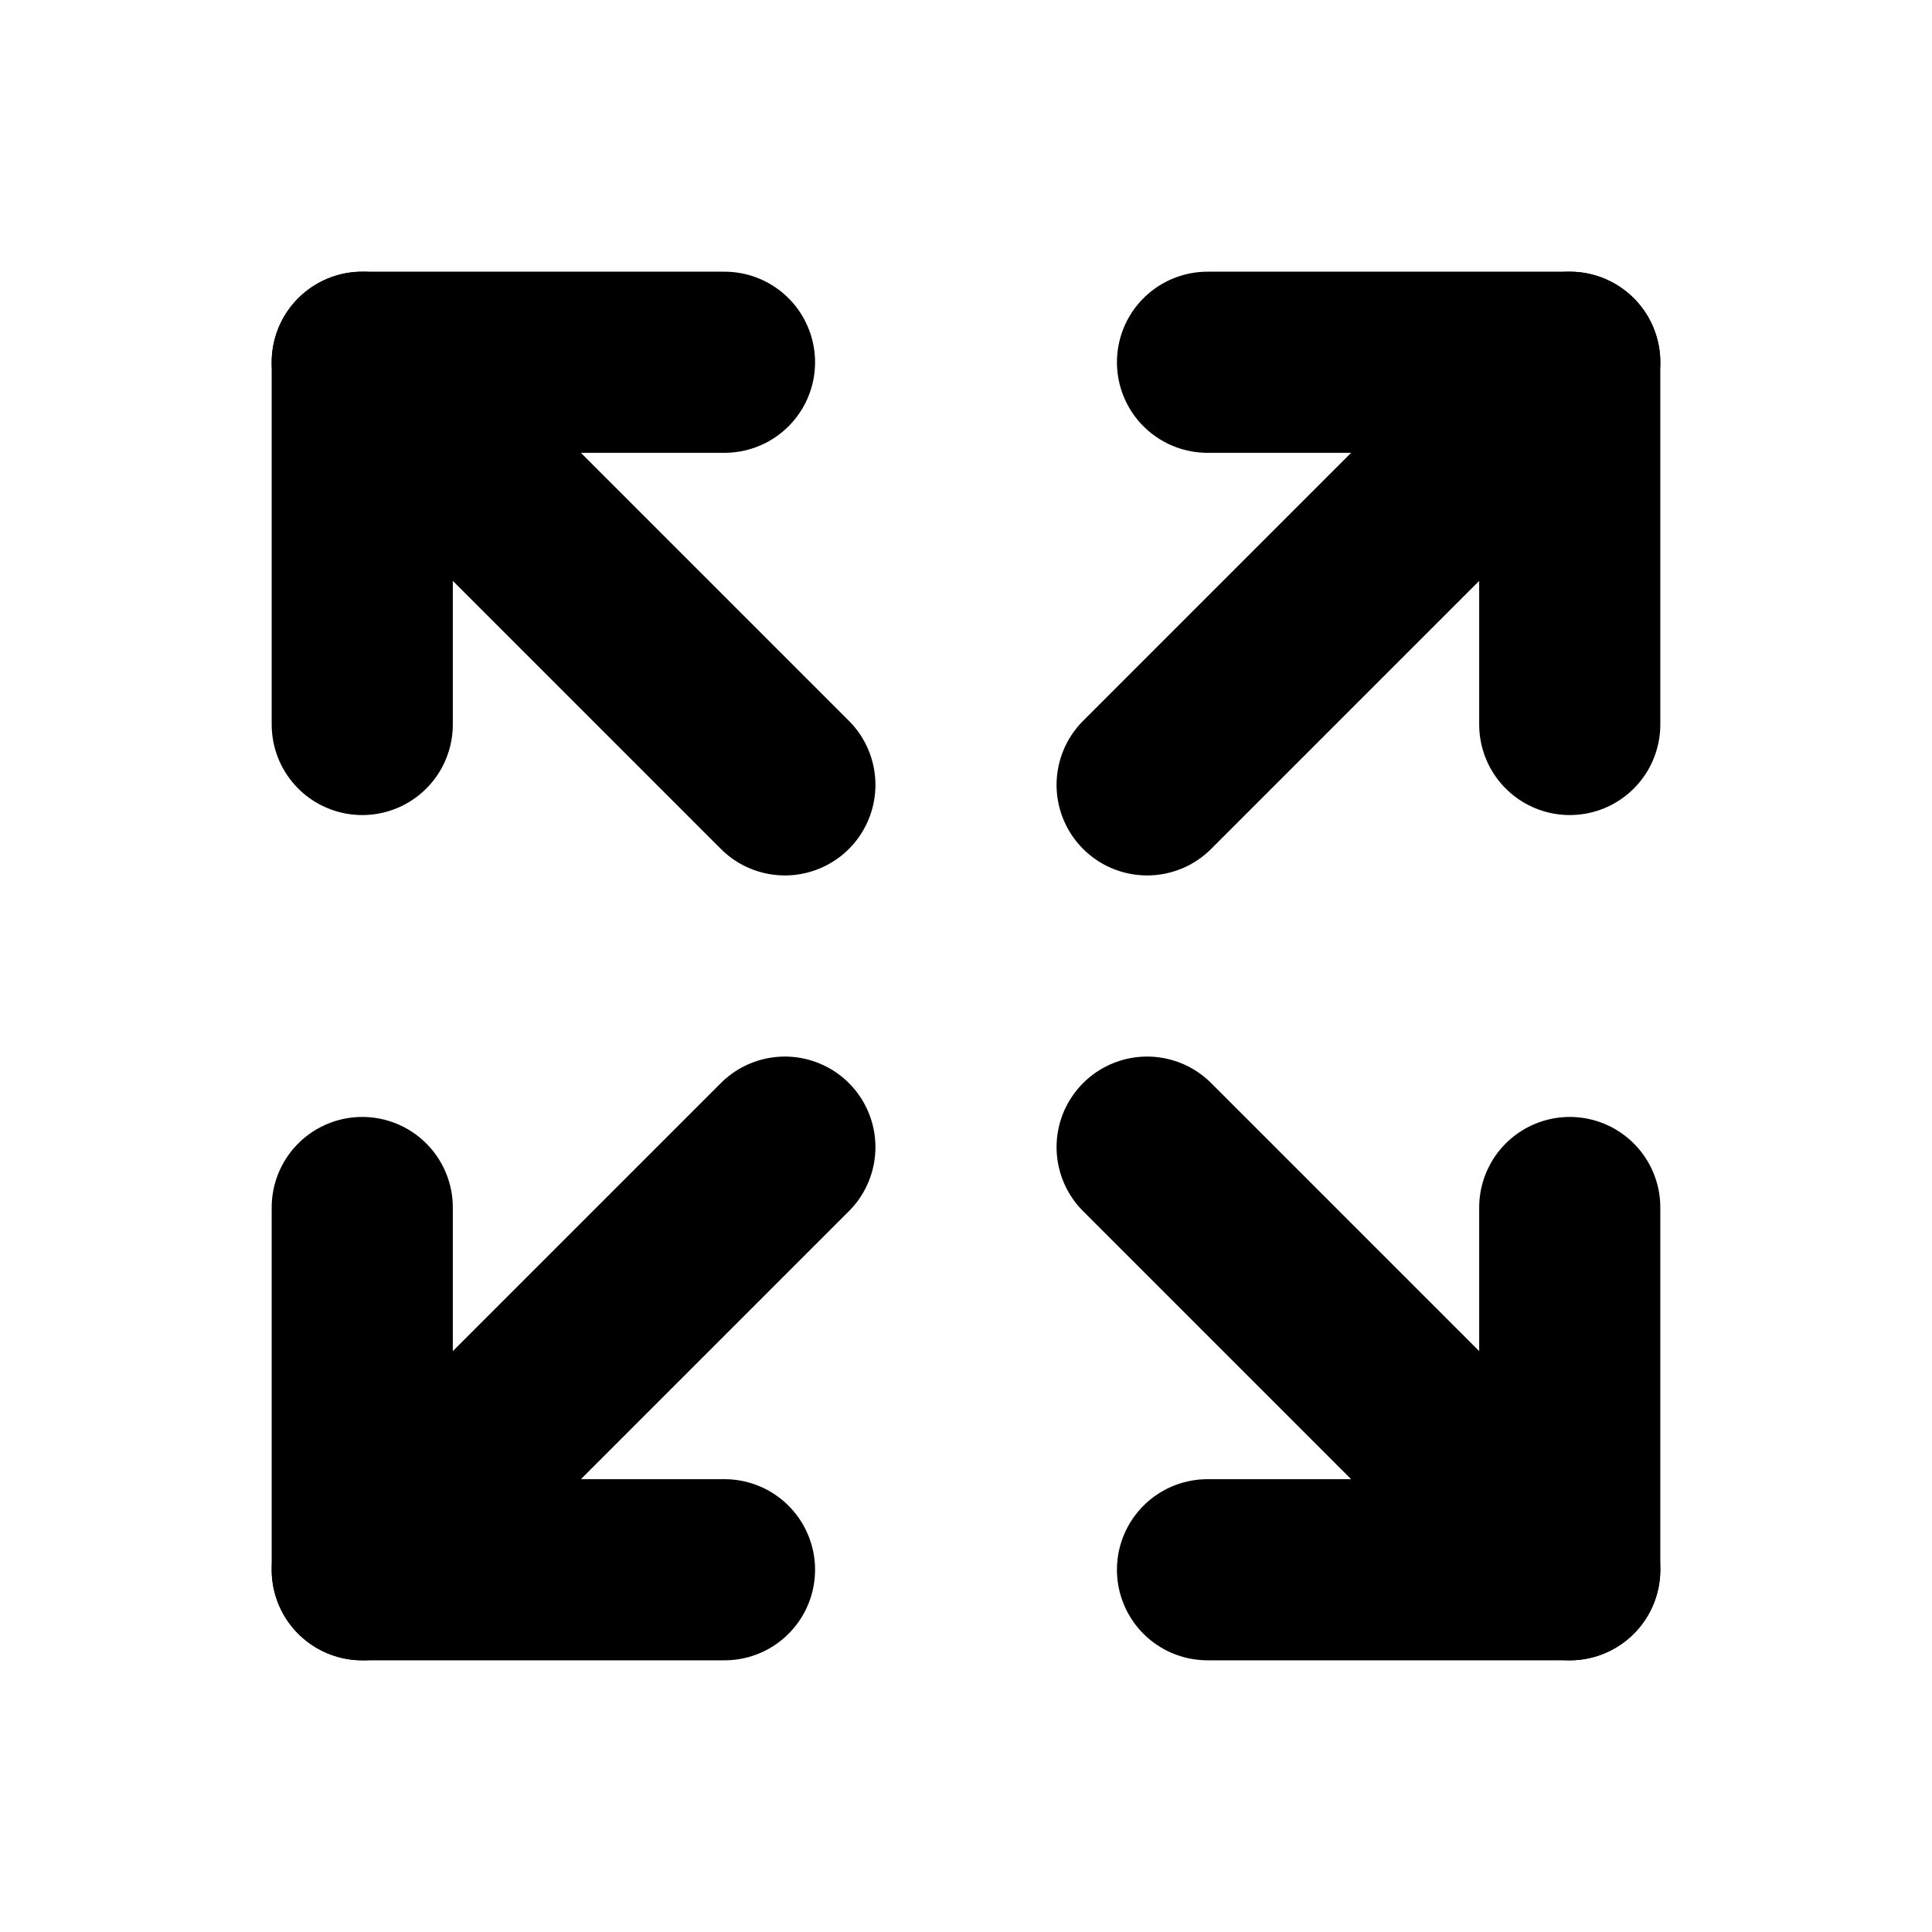
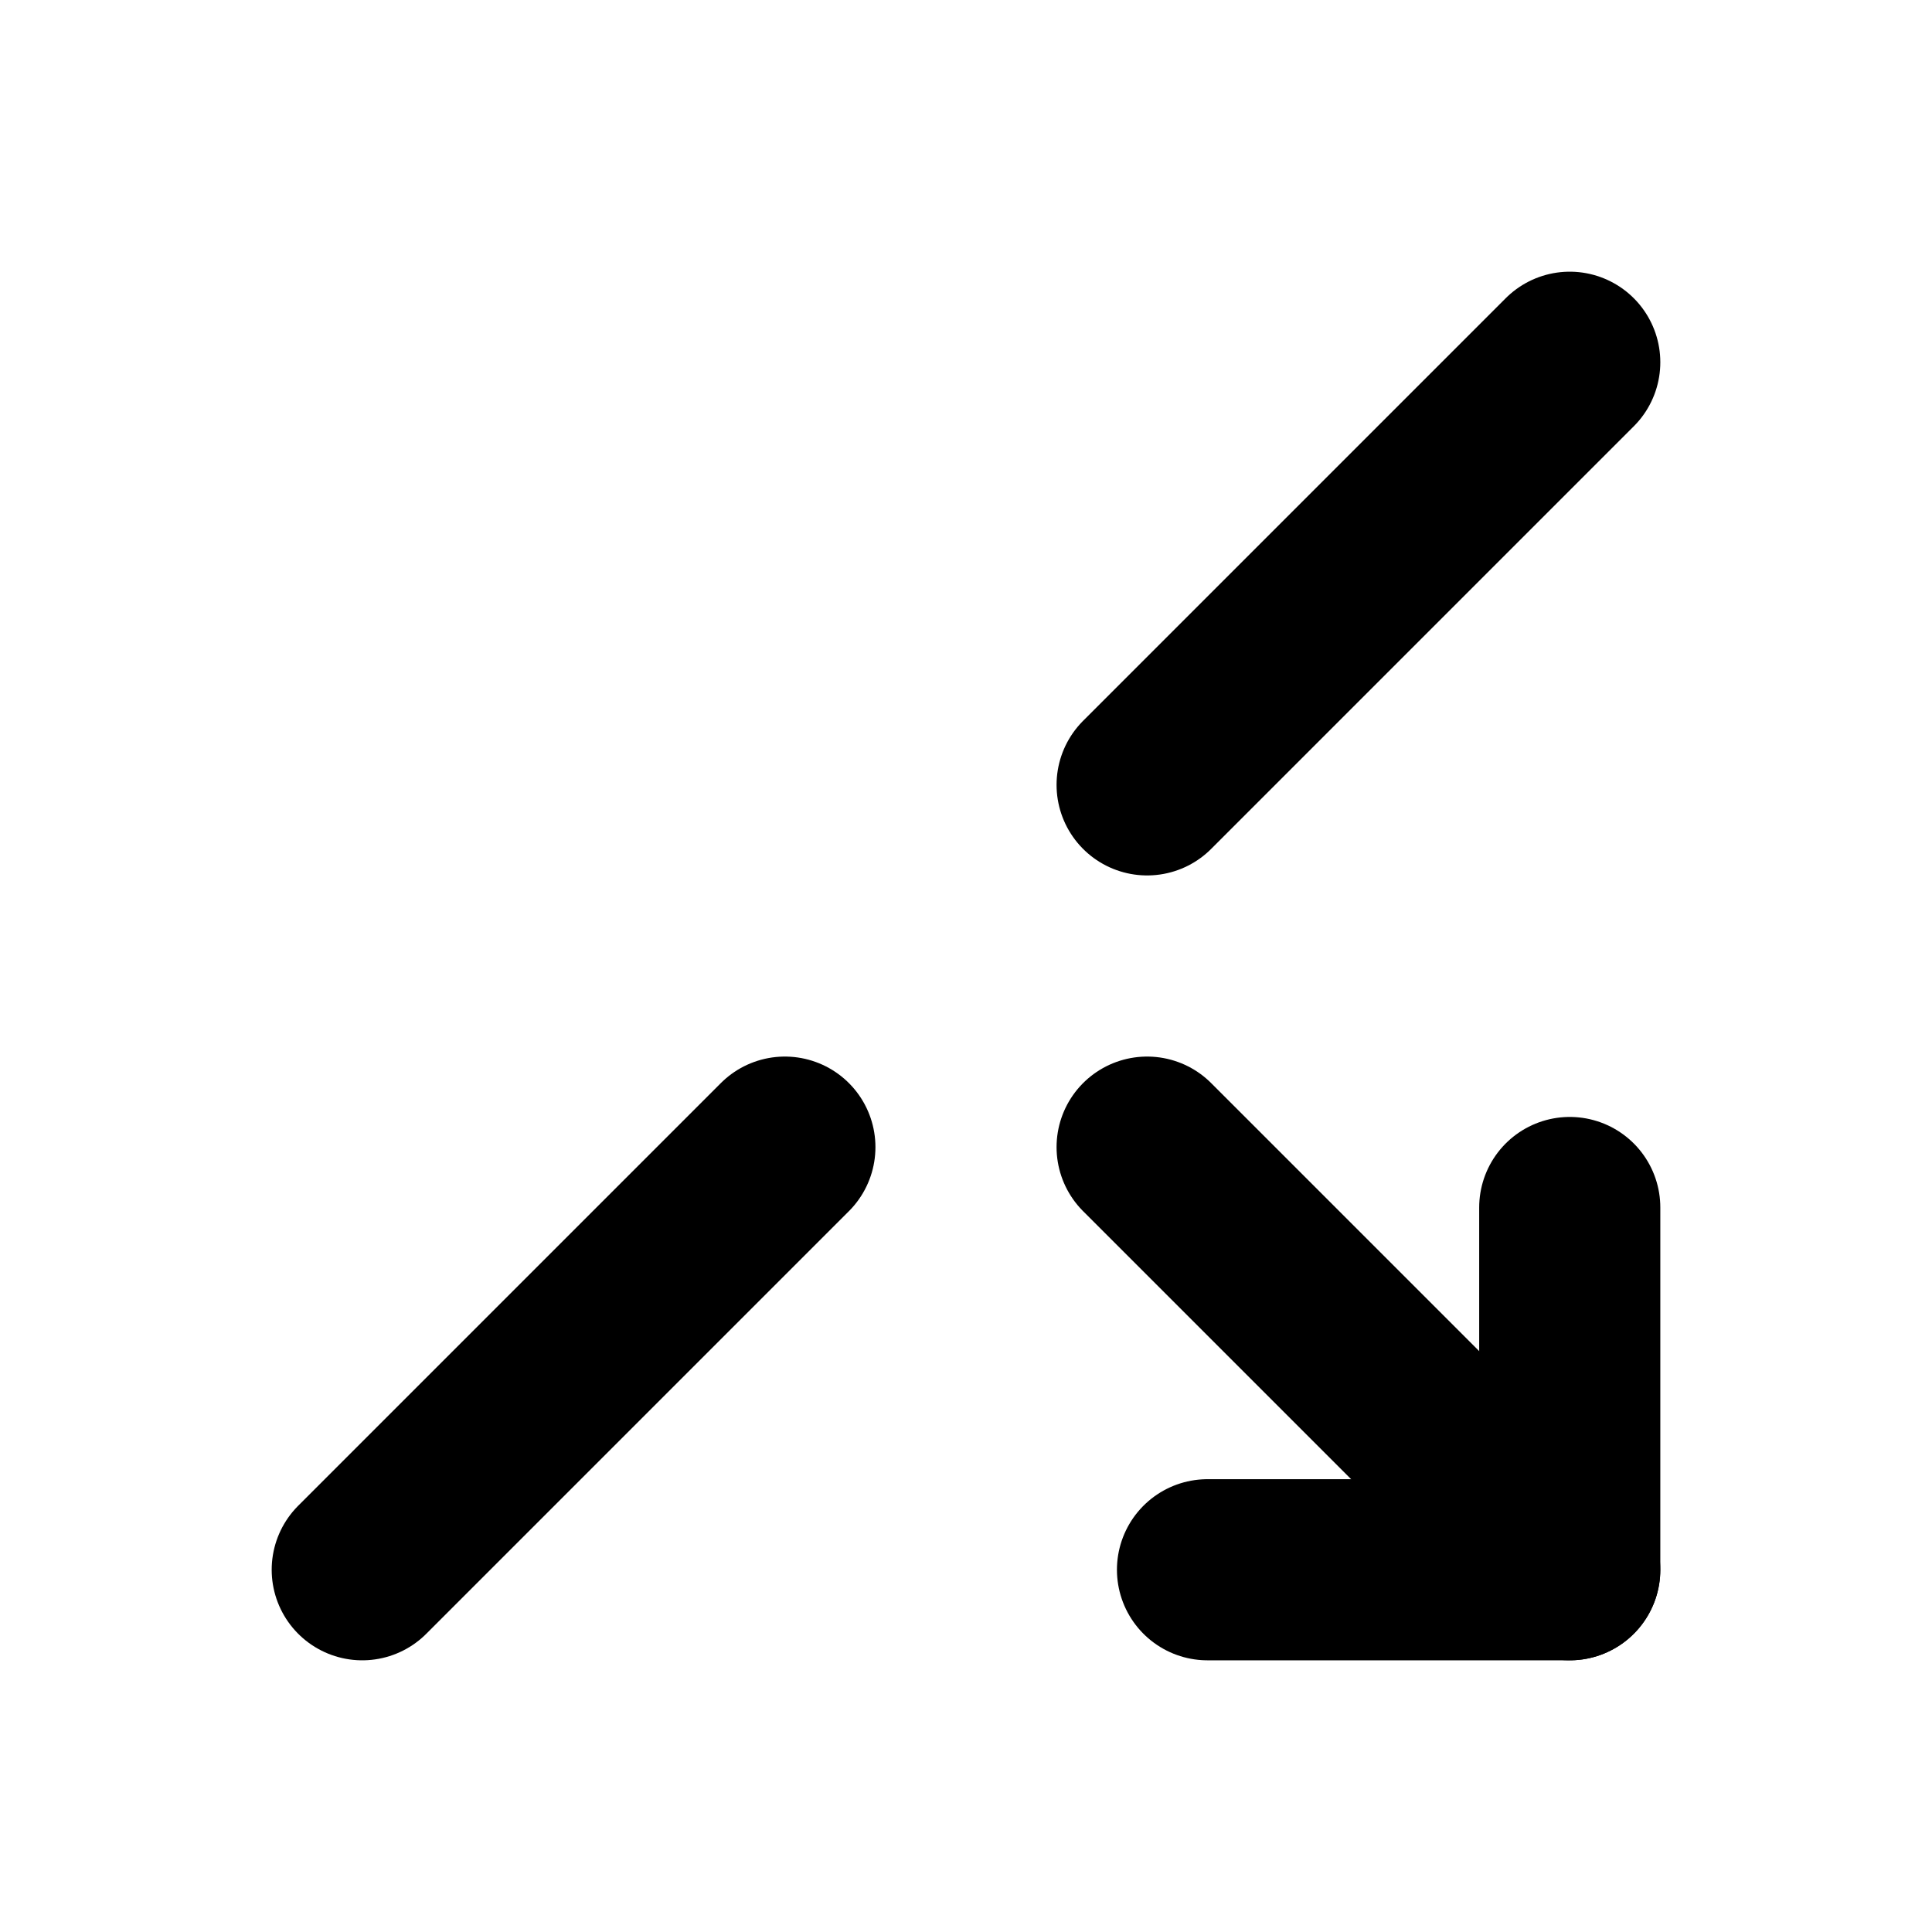
<svg xmlns="http://www.w3.org/2000/svg" viewBox="0 0 256 256">
  <rect width="256" height="256" fill="none" />
-   <polyline points="160 48 208 48 208 96" fill="none" stroke="currentColor" stroke-linecap="round" stroke-linejoin="round" stroke-width="24" />
  <line x1="152" y1="104" x2="208" y2="48" fill="none" stroke="currentColor" stroke-linecap="round" stroke-linejoin="round" stroke-width="24" />
-   <polyline points="96 208 48 208 48 160" fill="none" stroke="currentColor" stroke-linecap="round" stroke-linejoin="round" stroke-width="24" />
  <line x1="104" y1="152" x2="48" y2="208" fill="none" stroke="currentColor" stroke-linecap="round" stroke-linejoin="round" stroke-width="24" />
  <polyline points="208 160 208 208 160 208" fill="none" stroke="currentColor" stroke-linecap="round" stroke-linejoin="round" stroke-width="24" />
  <line x1="152" y1="152" x2="208" y2="208" fill="none" stroke="currentColor" stroke-linecap="round" stroke-linejoin="round" stroke-width="24" />
-   <polyline points="48 96 48 48 96 48" fill="none" stroke="currentColor" stroke-linecap="round" stroke-linejoin="round" stroke-width="24" />
-   <line x1="104" y1="104" x2="48" y2="48" fill="none" stroke="currentColor" stroke-linecap="round" stroke-linejoin="round" stroke-width="24" />
</svg>